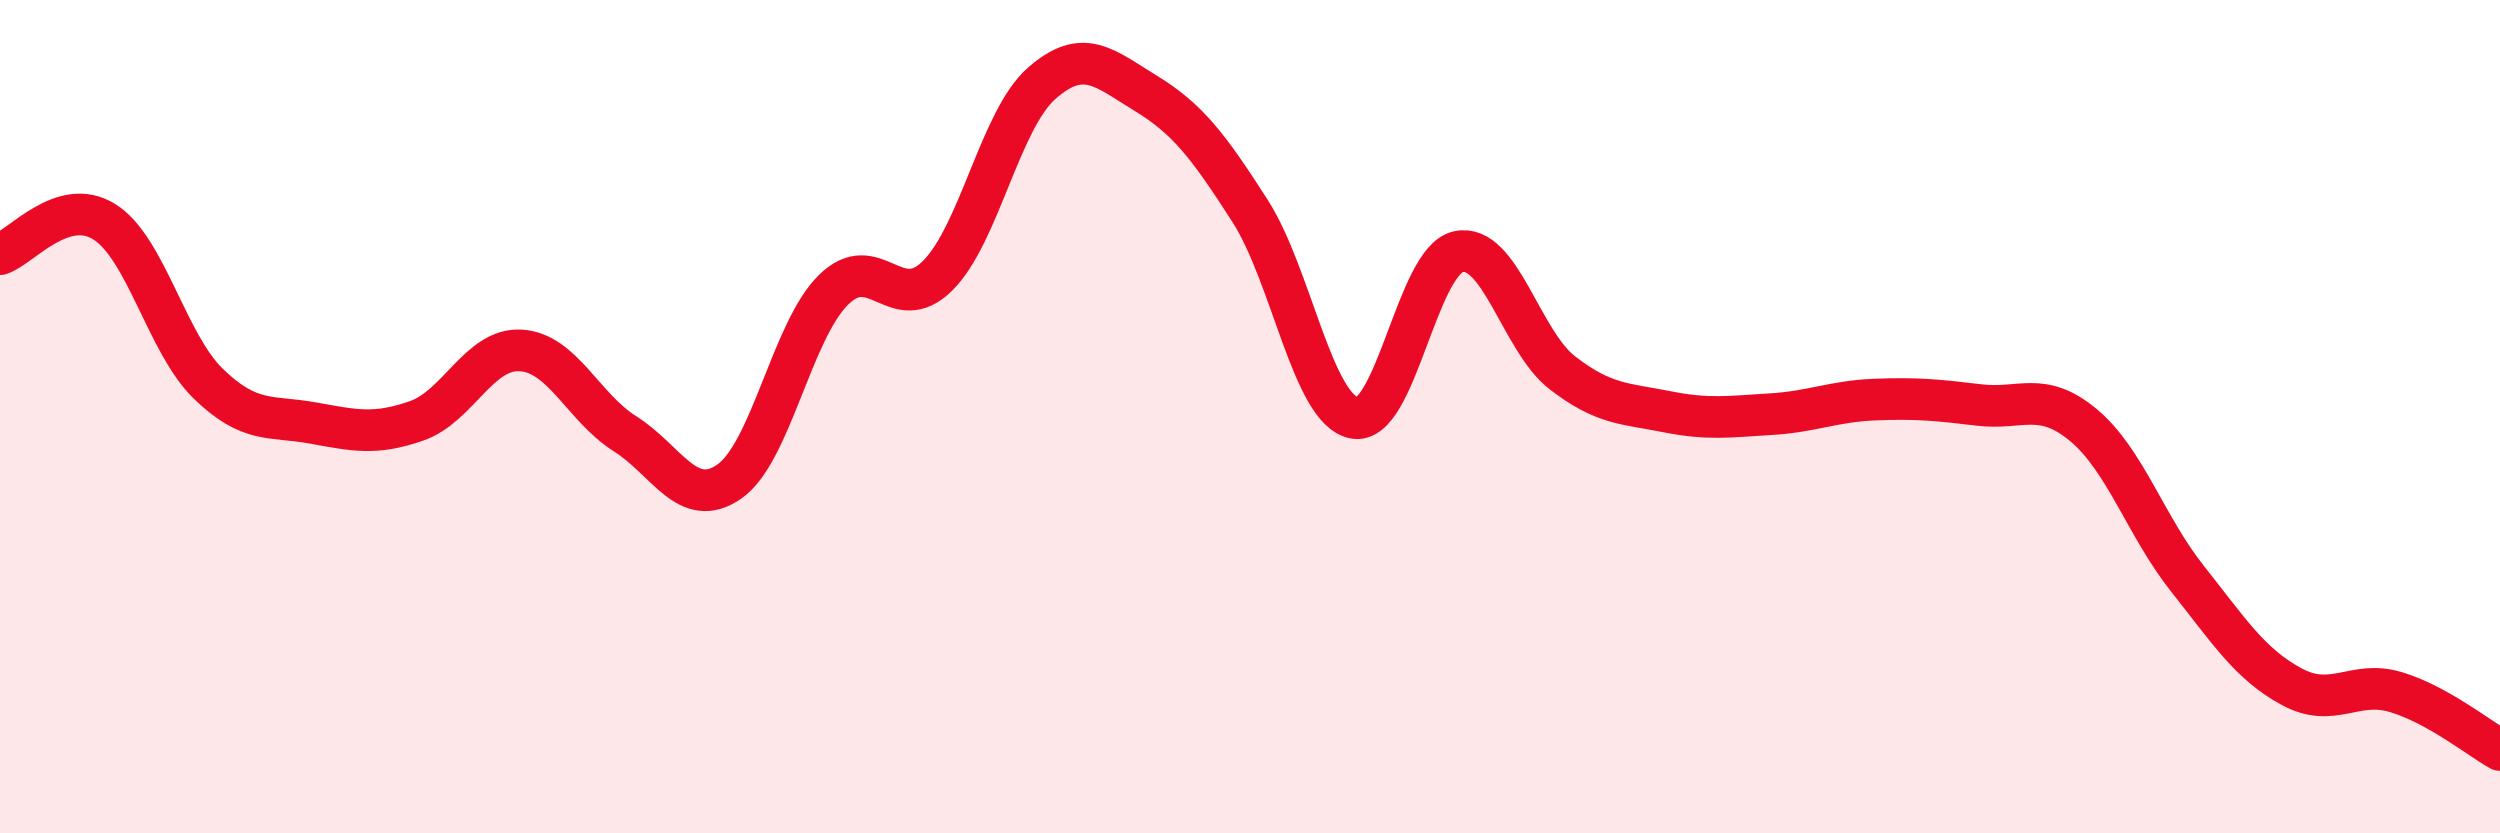
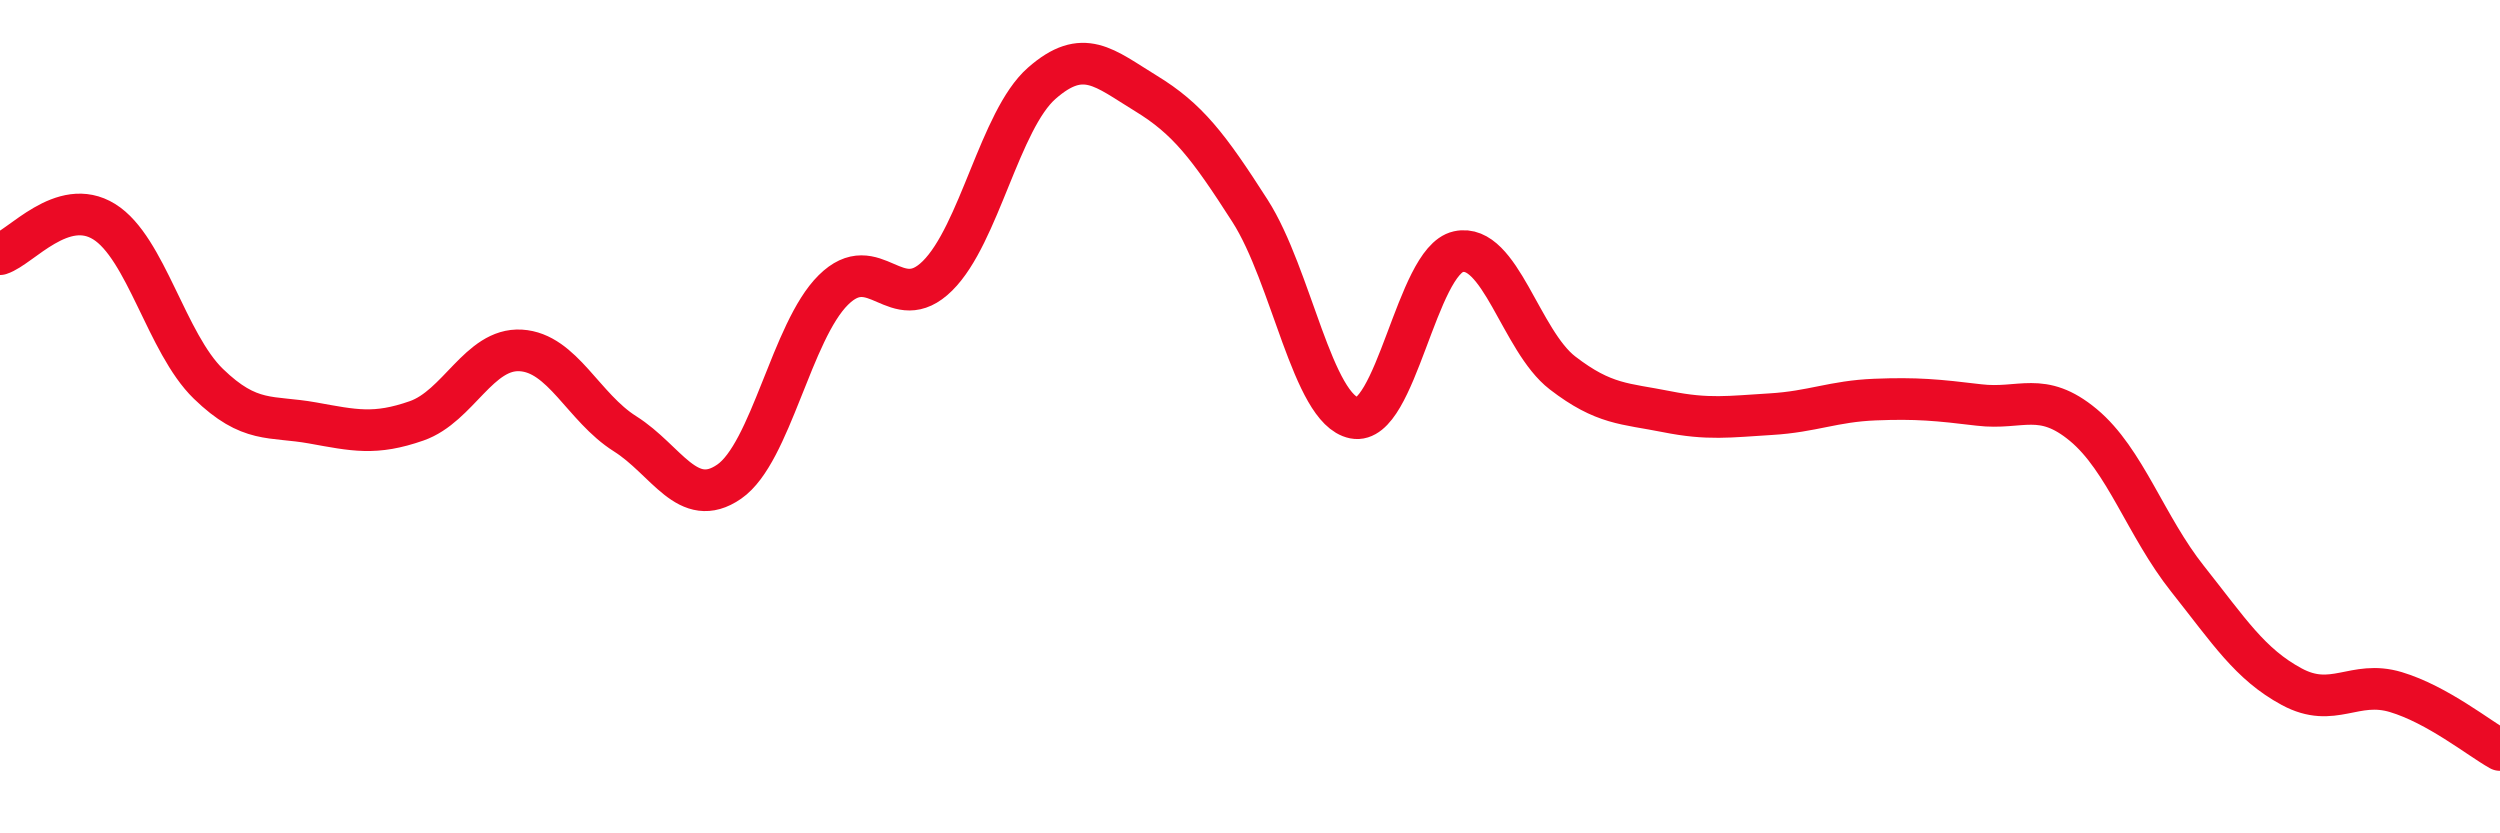
<svg xmlns="http://www.w3.org/2000/svg" width="60" height="20" viewBox="0 0 60 20">
-   <path d="M 0,6.1 C 0.5,5.94 1.5,4.7 2.5,5.32 C 3.5,5.94 4,8.24 5,9.21 C 6,10.18 6.5,9.97 7.5,10.15 C 8.5,10.33 9,10.45 10,10.1 C 11,9.75 11.5,8.35 12.5,8.41 C 13.5,8.47 14,9.78 15,10.41 C 16,11.04 16.5,12.25 17.5,11.56 C 18.5,10.87 19,7.95 20,6.96 C 21,5.97 21.5,7.61 22.5,6.62 C 23.5,5.63 24,2.88 25,2 C 26,1.12 26.5,1.63 27.5,2.24 C 28.5,2.85 29,3.5 30,5.06 C 31,6.62 31.5,9.83 32.5,10.03 C 33.5,10.23 34,6.26 35,6.04 C 36,5.82 36.5,8.18 37.5,8.95 C 38.5,9.72 39,9.68 40,9.88 C 41,10.08 41.5,10 42.5,9.94 C 43.5,9.88 44,9.63 45,9.59 C 46,9.55 46.5,9.6 47.5,9.72 C 48.5,9.84 49,9.37 50,10.2 C 51,11.03 51.5,12.63 52.5,13.89 C 53.5,15.15 54,15.94 55,16.48 C 56,17.02 56.5,16.31 57.5,16.61 C 58.5,16.91 59.5,17.72 60,18L60 20L0 20Z" fill="#EB0A25" opacity="0.1" stroke-linecap="round" stroke-linejoin="round" />
  <path d="M 0,6.1 C 0.5,5.94 1.5,4.7 2.5,5.32 C 3.5,5.94 4,8.24 5,9.21 C 6,10.18 6.5,9.97 7.5,10.15 C 8.5,10.33 9,10.45 10,10.1 C 11,9.75 11.5,8.35 12.5,8.41 C 13.5,8.47 14,9.78 15,10.41 C 16,11.04 16.5,12.25 17.5,11.56 C 18.5,10.87 19,7.95 20,6.96 C 21,5.97 21.5,7.61 22.5,6.62 C 23.5,5.63 24,2.88 25,2 C 26,1.12 26.5,1.63 27.5,2.24 C 28.5,2.85 29,3.5 30,5.06 C 31,6.62 31.5,9.83 32.5,10.03 C 33.5,10.23 34,6.26 35,6.04 C 36,5.82 36.5,8.18 37.5,8.95 C 38.5,9.72 39,9.68 40,9.88 C 41,10.08 41.5,10 42.5,9.94 C 43.5,9.88 44,9.63 45,9.59 C 46,9.55 46.5,9.6 47.5,9.72 C 48.5,9.84 49,9.37 50,10.2 C 51,11.03 51.5,12.63 52.5,13.89 C 53.5,15.15 54,15.94 55,16.48 C 56,17.02 56.5,16.31 57.5,16.61 C 58.5,16.91 59.5,17.72 60,18" stroke="#EB0A25" stroke-width="1" fill="none" stroke-linecap="round" stroke-linejoin="round" />
</svg>